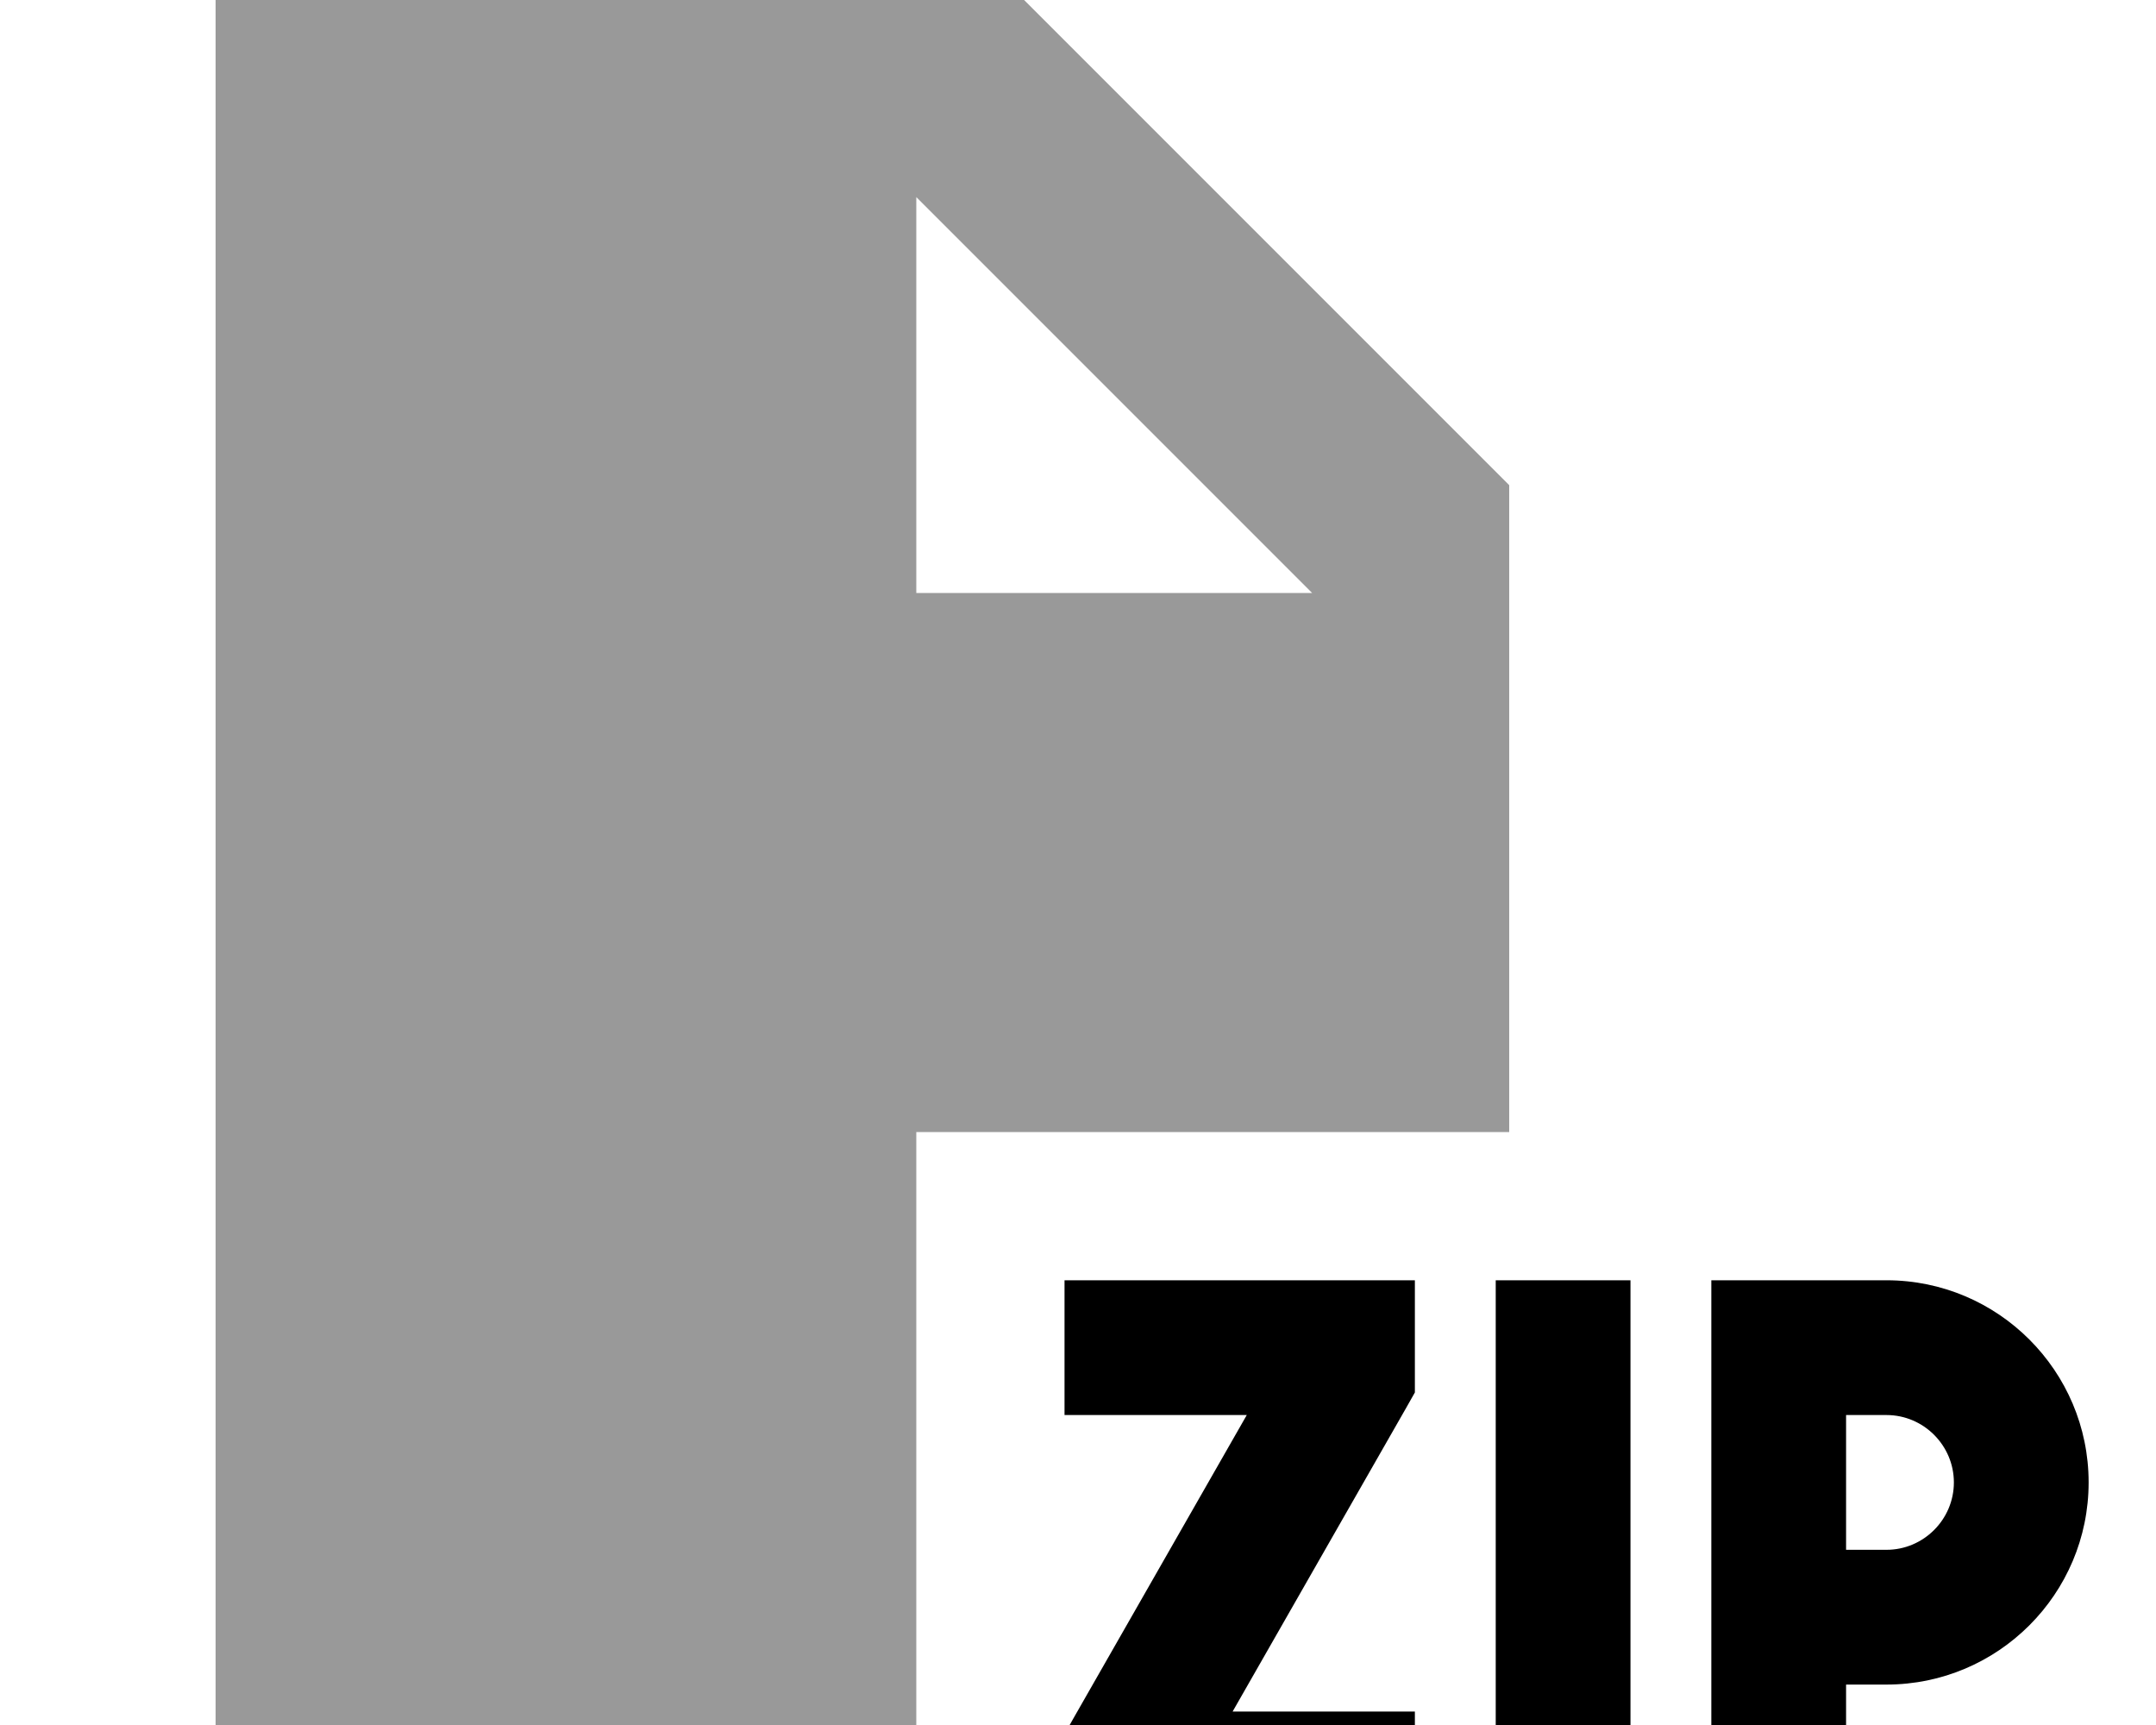
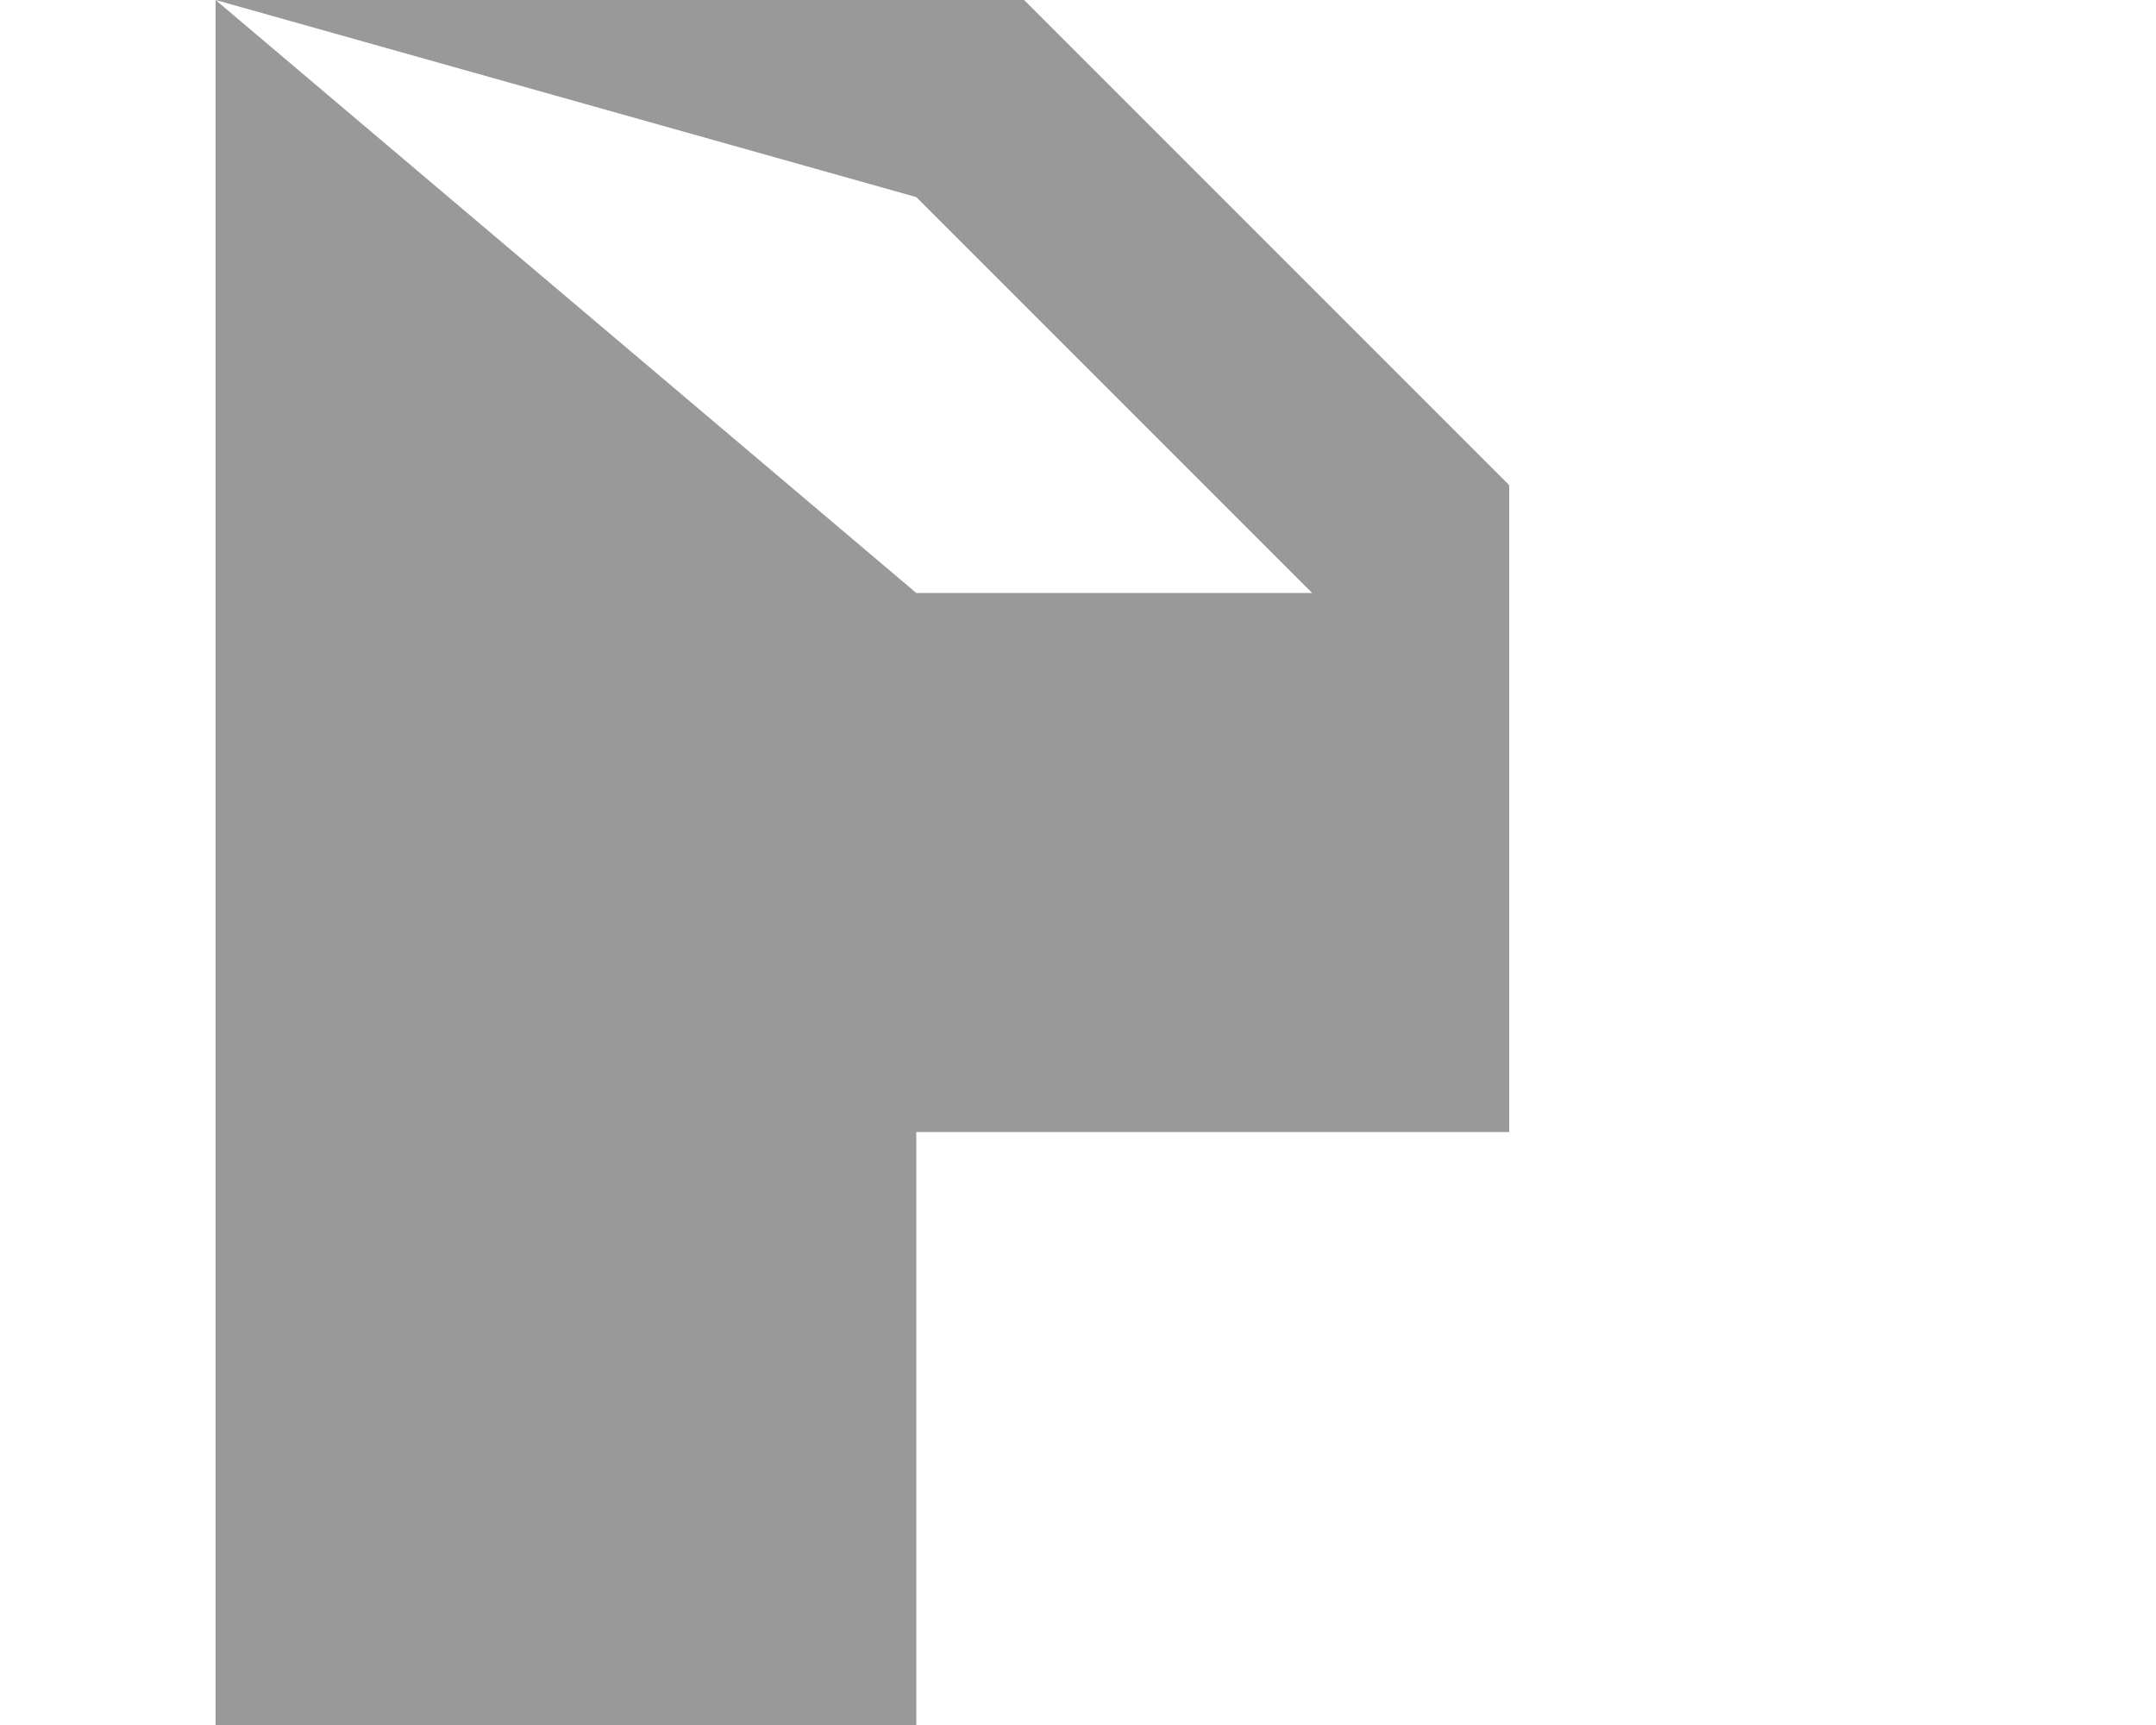
<svg xmlns="http://www.w3.org/2000/svg" viewBox="0 0 640 512">
-   <path style="fill:currentColor;opacity:.4" d="M64 0l240 0 144 144 0 192-176 0 0 176-208 0 0-512zM272 58.5L272 176 389.5 176 272 58.5z" />
-   <path style="fill:currentColor;opacity:1" d="M316 380l0 40 54.1 0-51.5 90.1-2.6 4.6 0 33.3 104 0 0-40-54.1 0 51.5-90.1 2.6-4.6 0-33.3-104 0zm168 0l-40 0 0 168 40 0 0-168zm44 0l-20 0 0 168 40 0 0-48 12 0c33.1 0 60-26.9 60-60s-26.9-60-60-60l-32 0zm32 80l-12 0 0-40 12 0c11 0 20 9 20 20s-9 20-20 20z" />
+   <path style="fill:currentColor;opacity:.4" d="M64 0l240 0 144 144 0 192-176 0 0 176-208 0 0-512zL272 176 389.5 176 272 58.5z" />
</svg>